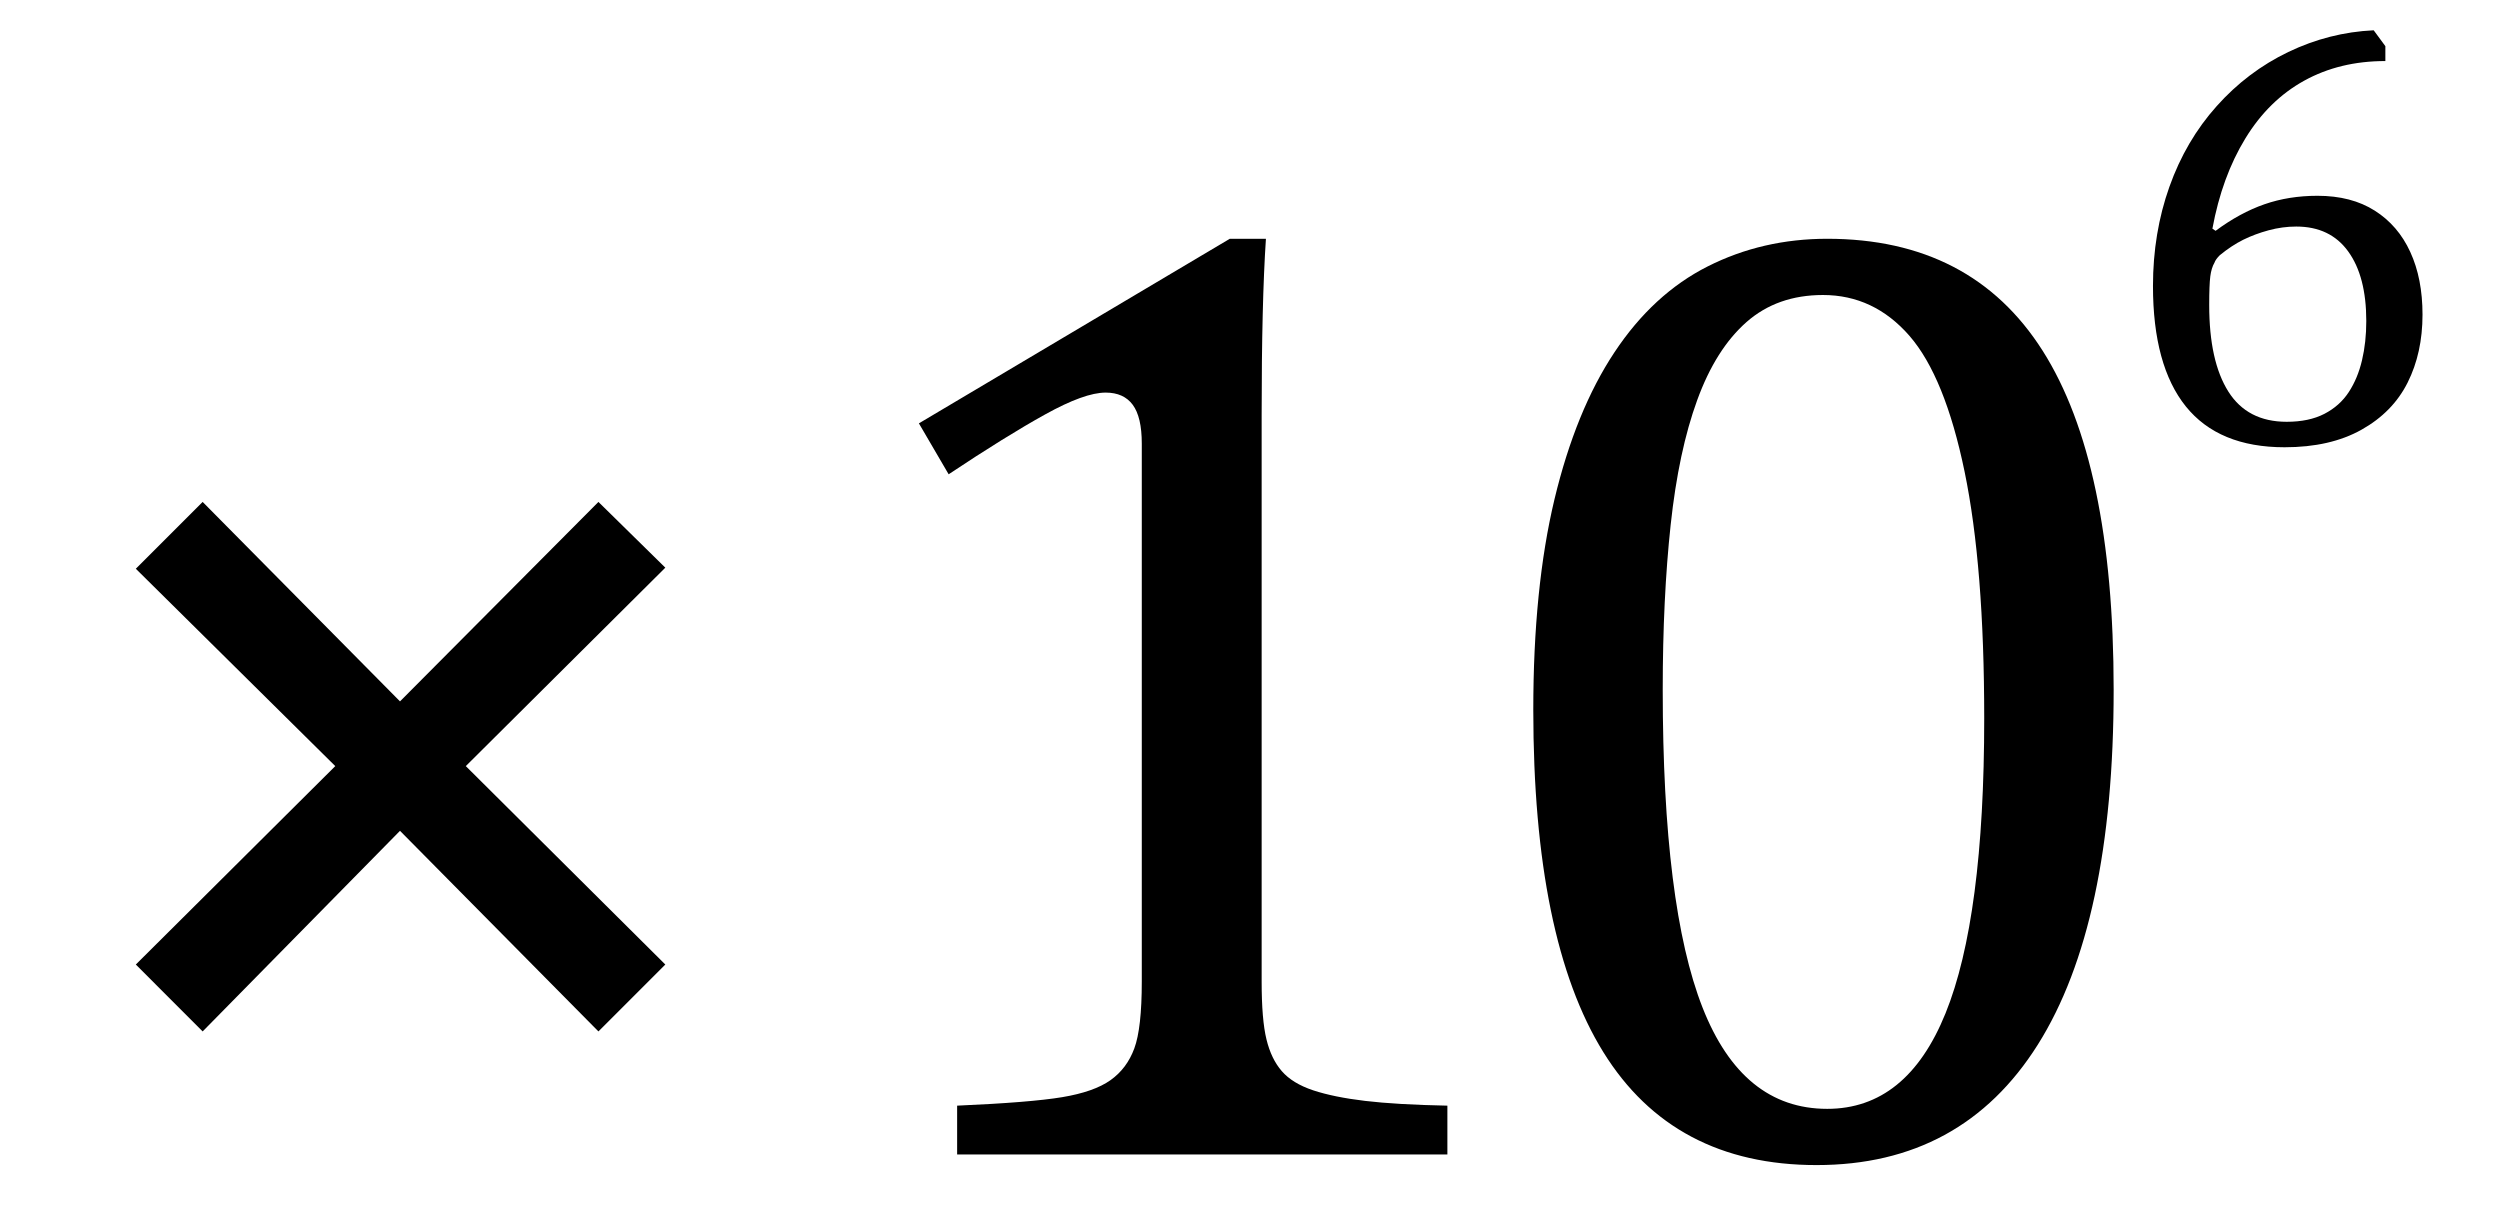
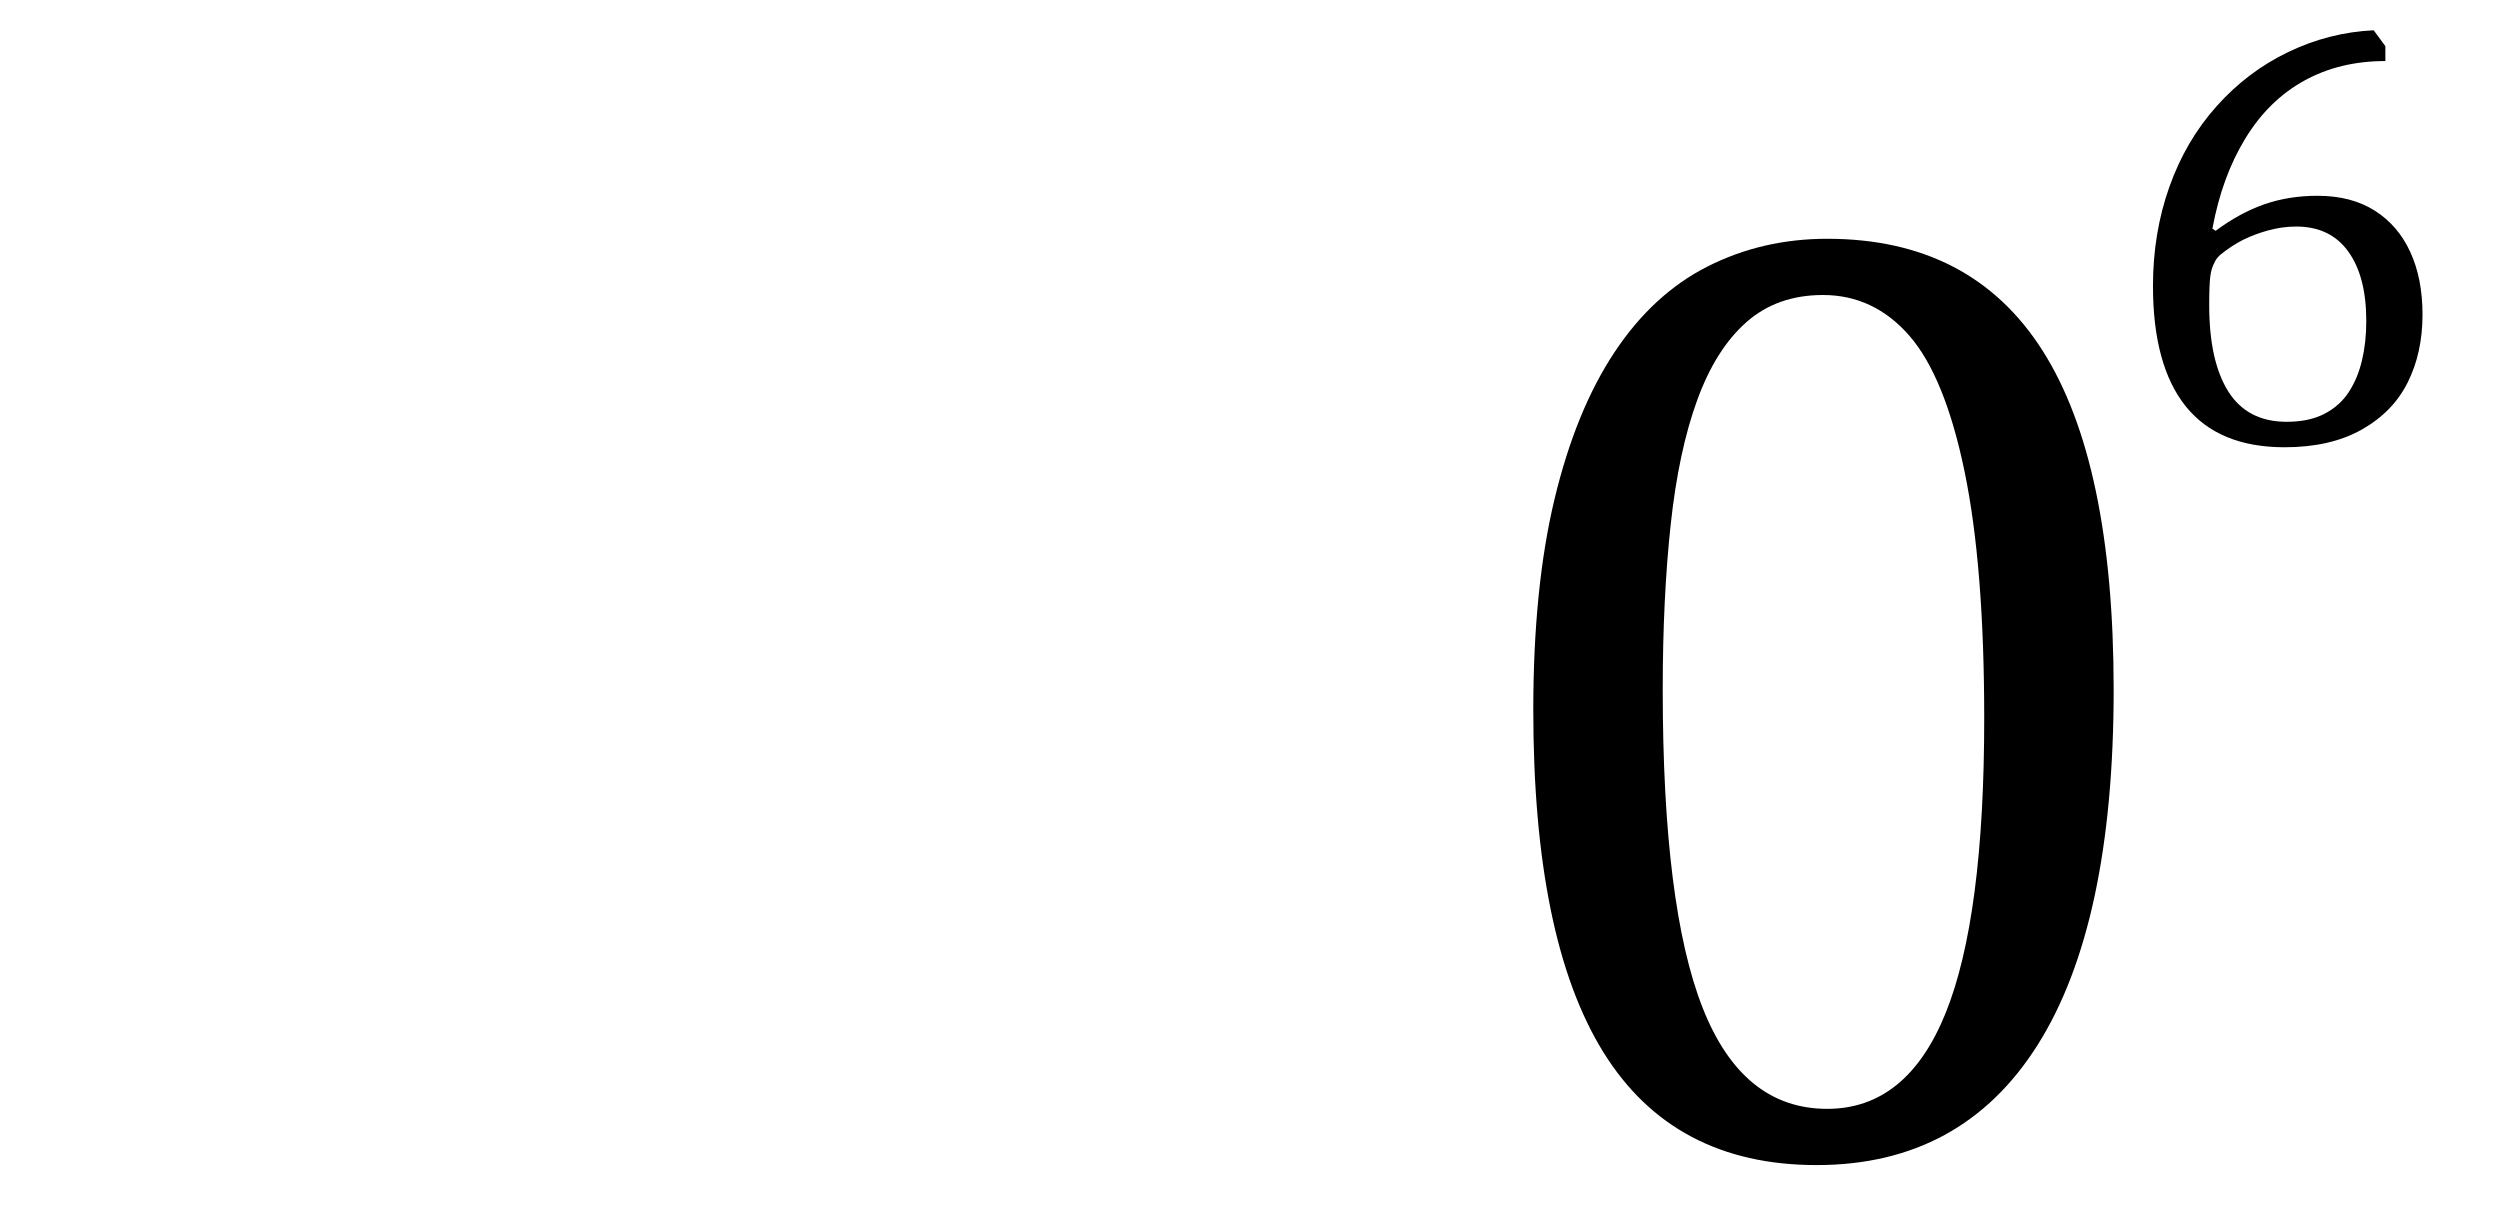
<svg xmlns="http://www.w3.org/2000/svg" stroke-dasharray="none" shape-rendering="auto" font-family="'Dialog'" width="36.813" text-rendering="auto" fill-opacity="1" contentScriptType="text/ecmascript" color-interpolation="auto" color-rendering="auto" preserveAspectRatio="xMidYMid meet" font-size="12" fill="black" stroke="black" image-rendering="auto" stroke-miterlimit="10" zoomAndPan="magnify" version="1.0" stroke-linecap="square" stroke-linejoin="miter" contentStyleType="text/css" font-style="normal" height="18" stroke-width="1" stroke-dashoffset="0" font-weight="normal" stroke-opacity="1" y="-1">
  <defs id="genericDefs" />
  <g>
    <g text-rendering="optimizeLegibility" transform="translate(0.359,17)" color-rendering="optimizeQuality" color-interpolation="linearRGB" image-rendering="optimizeQuality">
-       <path d="M6.5 -5.719 L9.438 -2.797 L8.453 -1.812 L5.531 -4.766 L2.625 -1.812 L1.641 -2.797 L4.578 -5.719 L1.641 -8.625 L2.625 -9.609 L5.531 -6.672 L8.453 -9.609 L9.438 -8.641 L6.5 -5.719 Z" stroke="none" />
-     </g>
+       </g>
    <g text-rendering="optimizeLegibility" transform="translate(11.797,17)" color-rendering="optimizeQuality" color-interpolation="linearRGB" image-rendering="optimizeQuality">
-       <path d="M6.781 -2.547 Q6.781 -1.984 6.852 -1.695 Q6.922 -1.406 7.078 -1.227 Q7.234 -1.047 7.539 -0.945 Q7.844 -0.844 8.305 -0.789 Q8.766 -0.734 9.516 -0.719 L9.516 0 L2.297 0 L2.297 -0.719 Q3.375 -0.766 3.844 -0.844 Q4.312 -0.922 4.555 -1.094 Q4.797 -1.266 4.906 -1.562 Q5.016 -1.859 5.016 -2.547 L5.016 -10.469 Q5.016 -10.859 4.883 -11.039 Q4.75 -11.219 4.484 -11.219 Q4.172 -11.219 3.594 -10.898 Q3.016 -10.578 2.172 -10.016 L1.734 -10.766 L6.312 -13.484 L6.844 -13.484 Q6.781 -12.547 6.781 -10.891 L6.781 -2.547 Z" stroke="none" />
-     </g>
+       </g>
    <g text-rendering="optimizeLegibility" transform="translate(21.312,17)" color-rendering="optimizeQuality" color-interpolation="linearRGB" image-rendering="optimizeQuality">
      <path d="M5.438 0.156 Q3.328 0.156 2.297 -1.508 Q1.266 -3.172 1.266 -6.547 Q1.266 -8.344 1.578 -9.648 Q1.891 -10.953 2.461 -11.812 Q3.031 -12.672 3.836 -13.078 Q4.641 -13.484 5.594 -13.484 Q7.719 -13.484 8.766 -11.836 Q9.812 -10.188 9.812 -6.844 Q9.812 -3.391 8.695 -1.617 Q7.578 0.156 5.438 0.156 ZM3.172 -6.844 Q3.172 -3.656 3.758 -2.164 Q4.344 -0.672 5.594 -0.672 Q6.766 -0.672 7.336 -2.078 Q7.906 -3.484 7.906 -6.422 Q7.906 -8.656 7.617 -10.055 Q7.328 -11.453 6.805 -12.055 Q6.281 -12.656 5.531 -12.656 Q4.859 -12.656 4.406 -12.258 Q3.953 -11.859 3.68 -11.109 Q3.406 -10.359 3.289 -9.273 Q3.172 -8.188 3.172 -6.844 Z" stroke="none" />
    </g>
    <g text-rendering="optimizeLegibility" transform="translate(31.125,6.508)" color-rendering="optimizeQuality" color-interpolation="linearRGB" image-rendering="optimizeQuality">
      <path d="M4 -5.828 L4 -5.609 Q3.328 -5.609 2.805 -5.32 Q2.281 -5.031 1.938 -4.469 Q1.594 -3.906 1.453 -3.141 L1.5 -3.109 Q1.859 -3.375 2.219 -3.5 Q2.578 -3.625 3 -3.625 Q3.5 -3.625 3.844 -3.406 Q4.188 -3.188 4.367 -2.797 Q4.547 -2.406 4.547 -1.875 Q4.547 -1.312 4.328 -0.875 Q4.109 -0.438 3.648 -0.18 Q3.188 0.078 2.516 0.078 Q1.547 0.078 1.062 -0.523 Q0.578 -1.125 0.578 -2.297 Q0.578 -3.078 0.82 -3.758 Q1.062 -4.438 1.516 -4.945 Q1.969 -5.453 2.57 -5.742 Q3.172 -6.031 3.828 -6.062 L4 -5.828 ZM2.688 -3.172 Q2.484 -3.172 2.281 -3.117 Q2.078 -3.062 1.906 -2.977 Q1.734 -2.891 1.562 -2.75 Q1.5 -2.688 1.484 -2.641 Q1.438 -2.562 1.422 -2.438 Q1.406 -2.312 1.406 -2.016 Q1.406 -1.188 1.688 -0.742 Q1.969 -0.297 2.547 -0.297 Q2.875 -0.297 3.102 -0.414 Q3.328 -0.531 3.461 -0.734 Q3.594 -0.938 3.656 -1.203 Q3.719 -1.469 3.719 -1.781 Q3.719 -2.438 3.453 -2.805 Q3.188 -3.172 2.688 -3.172 Z" stroke="none" />
    </g>
  </g>
</svg>